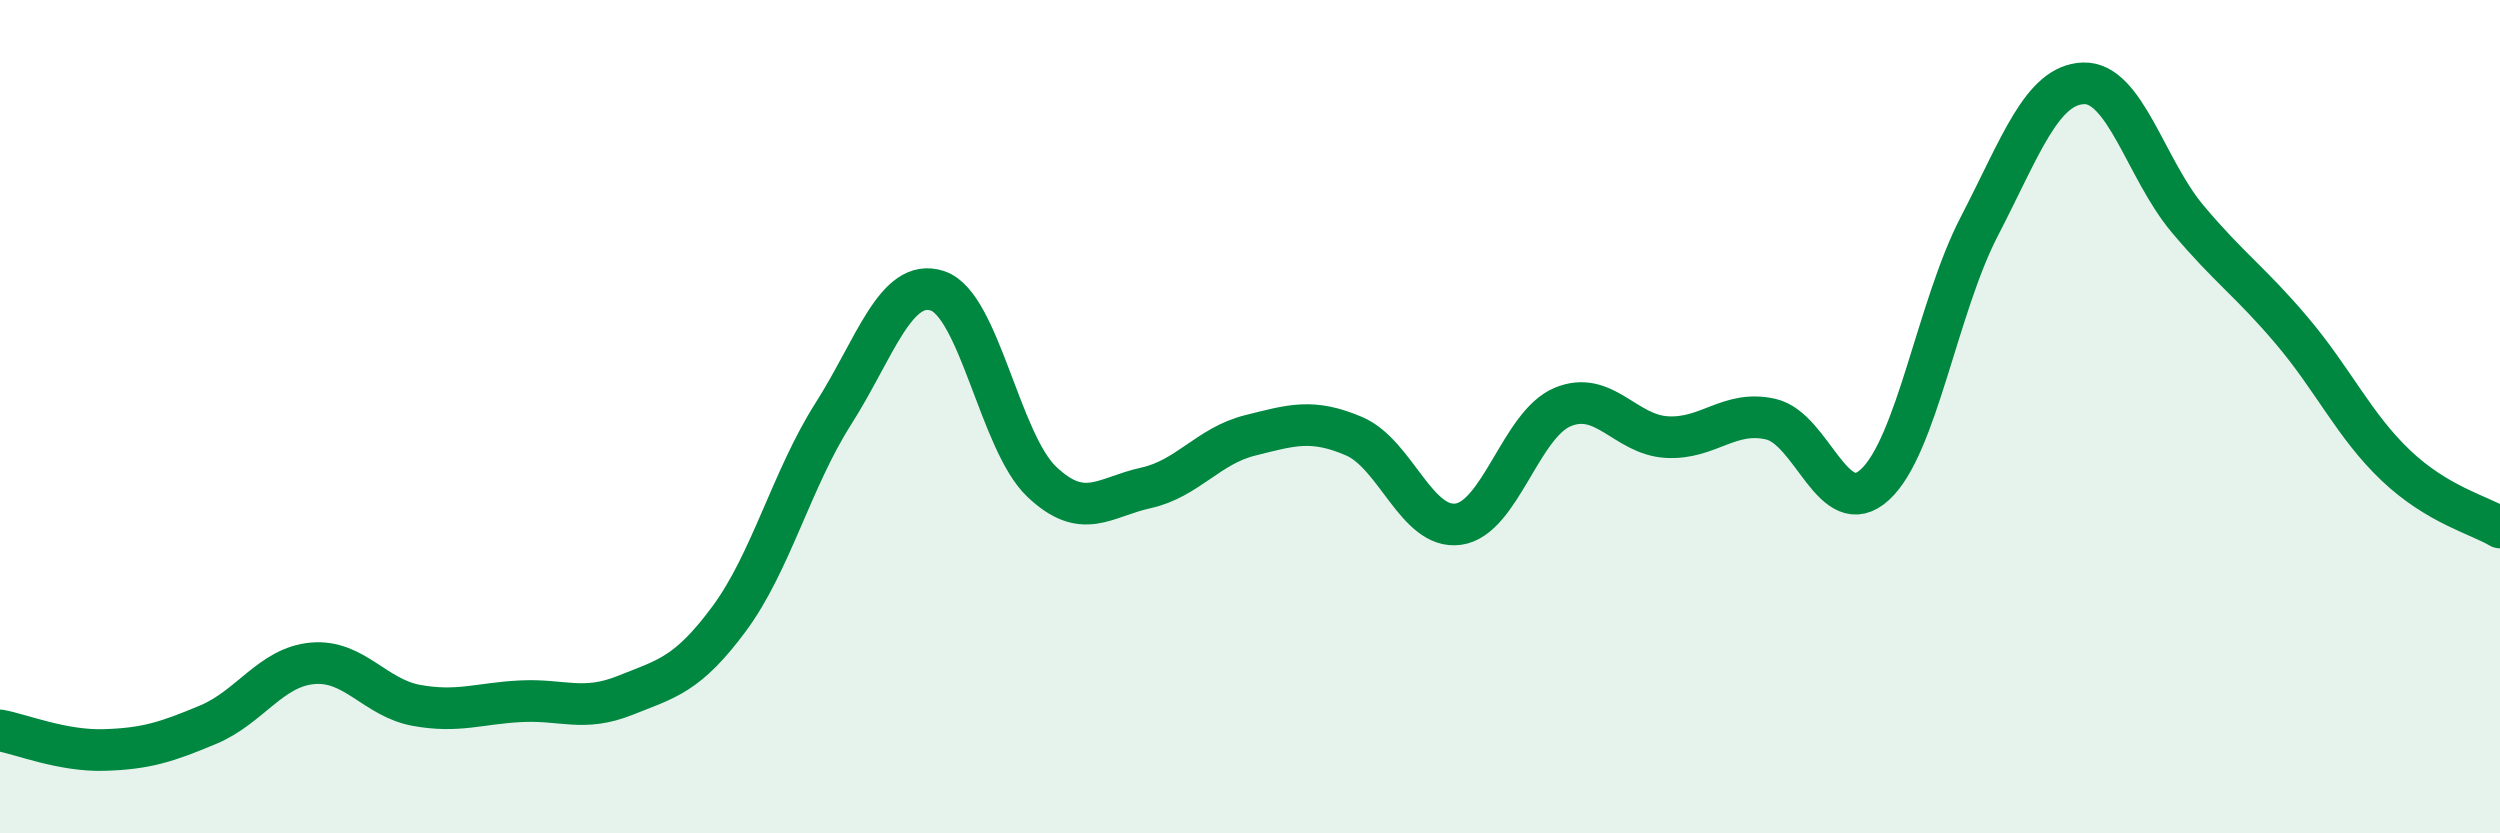
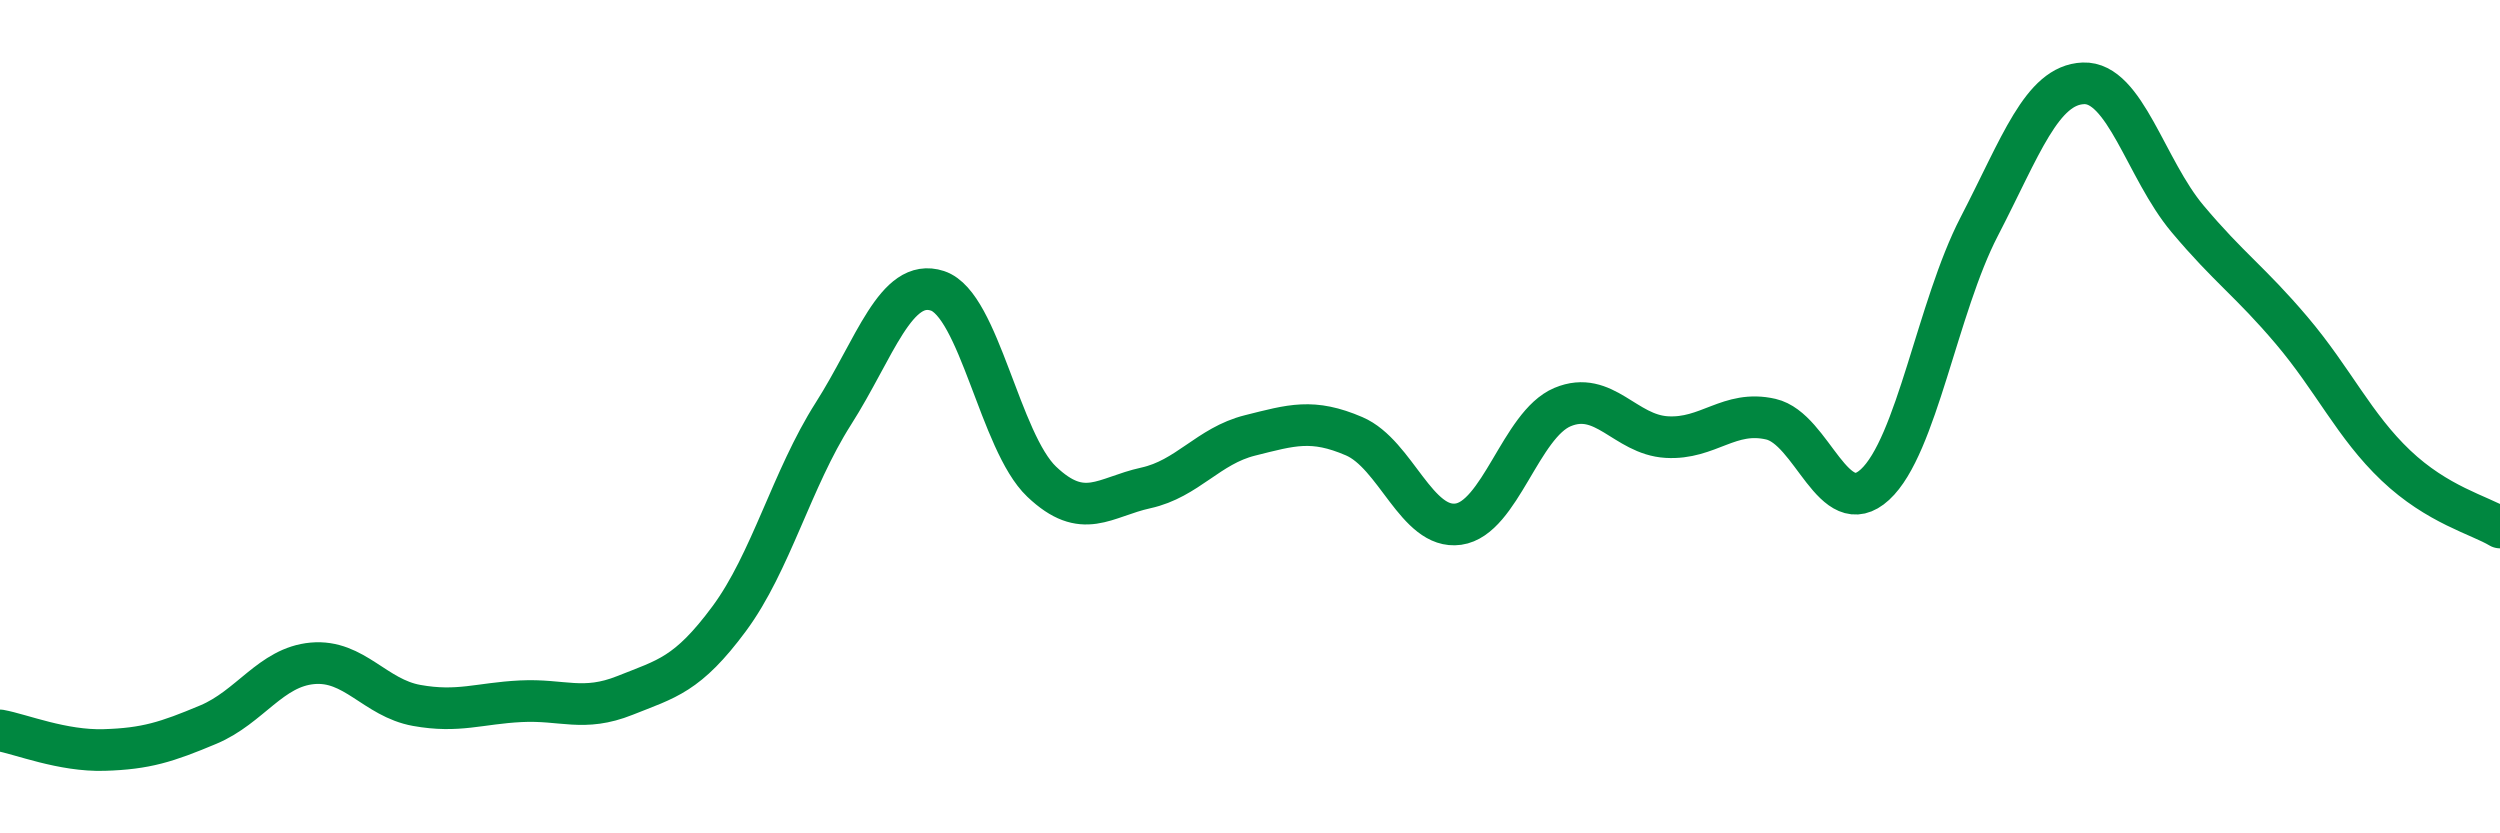
<svg xmlns="http://www.w3.org/2000/svg" width="60" height="20" viewBox="0 0 60 20">
-   <path d="M 0,17.53 C 0.5,17.62 1.5,18.03 2.5,18 C 3.5,17.97 4,17.81 5,17.39 C 6,16.97 6.5,16.01 7.5,15.92 C 8.5,15.83 9,16.75 10,16.93 C 11,17.11 11.5,16.88 12.5,16.83 C 13.5,16.78 14,17.09 15,16.69 C 16,16.29 16.5,16.2 17.5,14.85 C 18.5,13.5 19,11.5 20,9.93 C 21,8.36 21.5,6.65 22.5,6.98 C 23.5,7.31 24,10.61 25,11.56 C 26,12.51 26.5,11.93 27.5,11.71 C 28.5,11.49 29,10.7 30,10.45 C 31,10.2 31.5,10.04 32.5,10.47 C 33.5,10.9 34,12.72 35,12.58 C 36,12.44 36.5,10.19 37.5,9.77 C 38.5,9.35 39,10.43 40,10.49 C 41,10.55 41.5,9.83 42.5,10.06 C 43.5,10.29 44,12.55 45,11.63 C 46,10.71 46.5,7.37 47.5,5.44 C 48.5,3.51 49,2.04 50,2 C 51,1.96 51.5,4.06 52.5,5.25 C 53.5,6.44 54,6.75 55,7.93 C 56,9.11 56.5,10.22 57.5,11.17 C 58.5,12.12 59.5,12.36 60,12.66L60 20L0 20Z" fill="#008740" opacity="0.1" stroke-linecap="round" stroke-linejoin="round" />
  <path d="M 0,17.53 C 0.5,17.62 1.5,18.03 2.5,18 C 3.5,17.97 4,17.81 5,17.39 C 6,16.97 6.5,16.01 7.5,15.92 C 8.5,15.83 9,16.75 10,16.93 C 11,17.11 11.5,16.88 12.5,16.83 C 13.5,16.78 14,17.09 15,16.69 C 16,16.29 16.5,16.2 17.5,14.85 C 18.5,13.5 19,11.5 20,9.93 C 21,8.36 21.5,6.65 22.5,6.98 C 23.5,7.31 24,10.61 25,11.56 C 26,12.51 26.5,11.93 27.5,11.71 C 28.5,11.49 29,10.7 30,10.45 C 31,10.2 31.5,10.04 32.5,10.47 C 33.5,10.9 34,12.72 35,12.58 C 36,12.44 36.5,10.19 37.5,9.77 C 38.5,9.35 39,10.43 40,10.49 C 41,10.55 41.5,9.83 42.5,10.06 C 43.5,10.29 44,12.55 45,11.63 C 46,10.71 46.5,7.37 47.5,5.44 C 48.5,3.51 49,2.04 50,2 C 51,1.96 51.5,4.06 52.5,5.25 C 53.5,6.44 54,6.75 55,7.93 C 56,9.11 56.5,10.22 57.5,11.17 C 58.5,12.12 59.5,12.36 60,12.66" stroke="#008740" stroke-width="1" fill="none" stroke-linecap="round" stroke-linejoin="round" />
</svg>